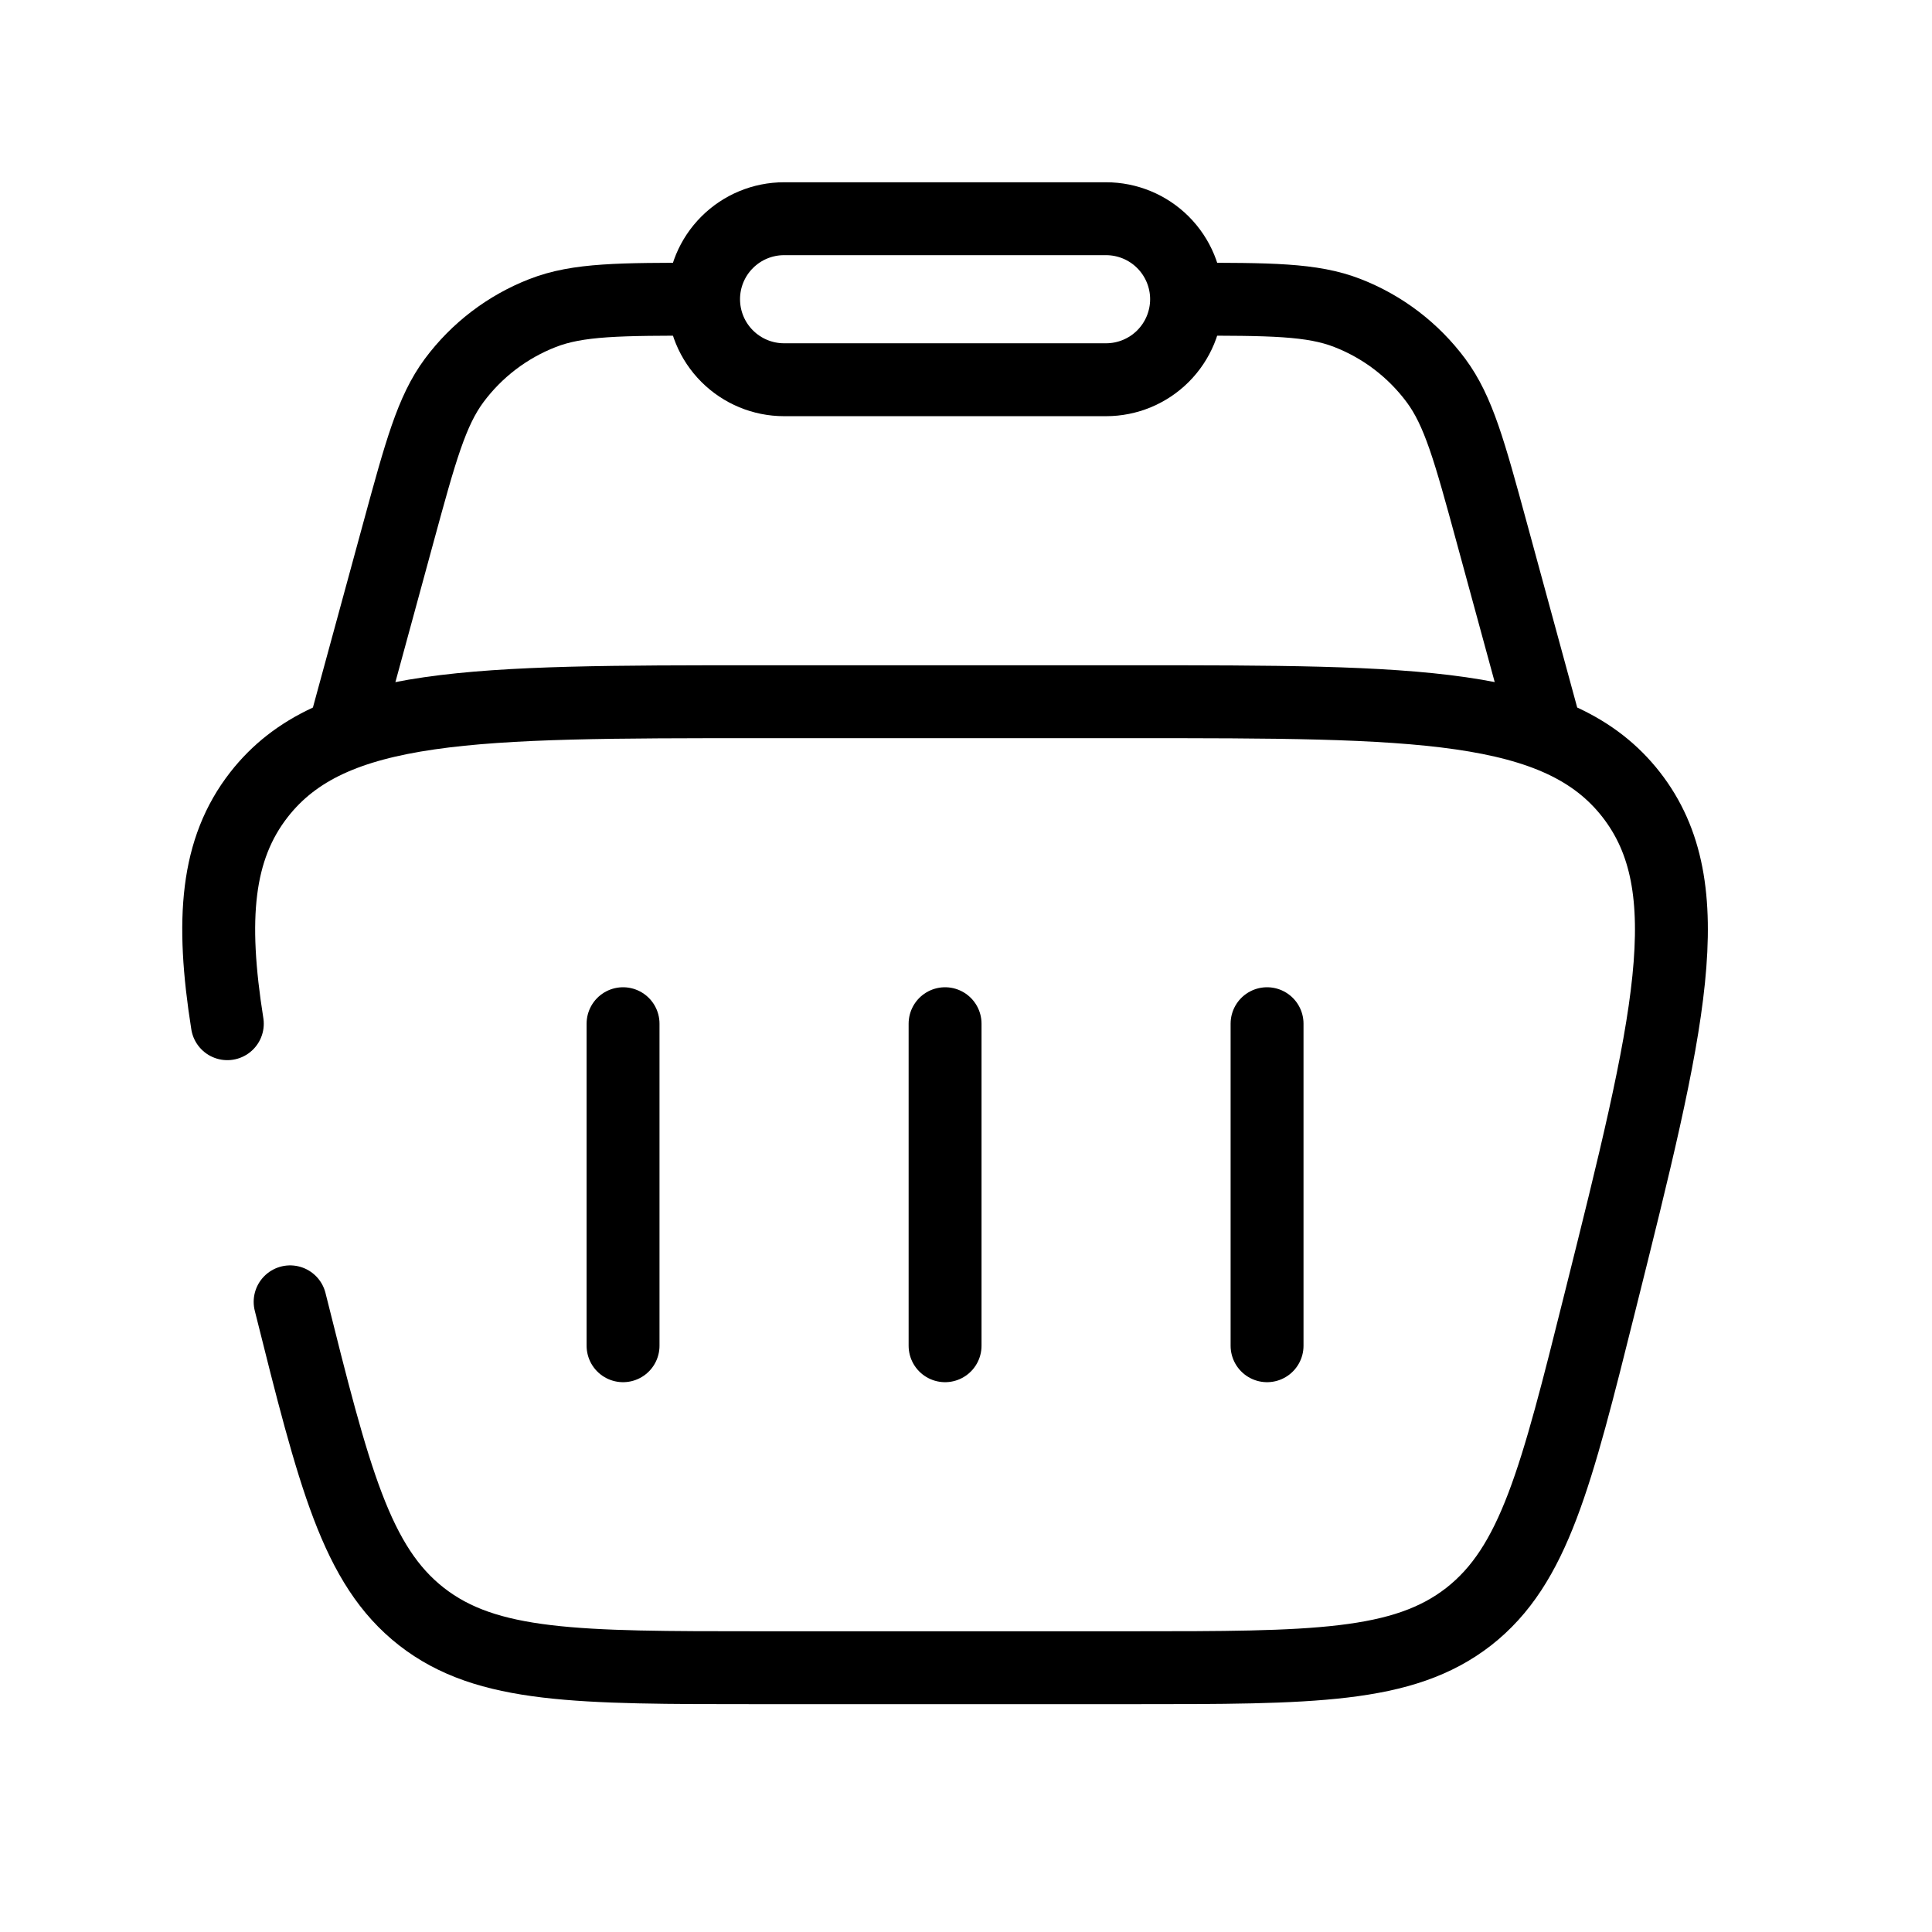
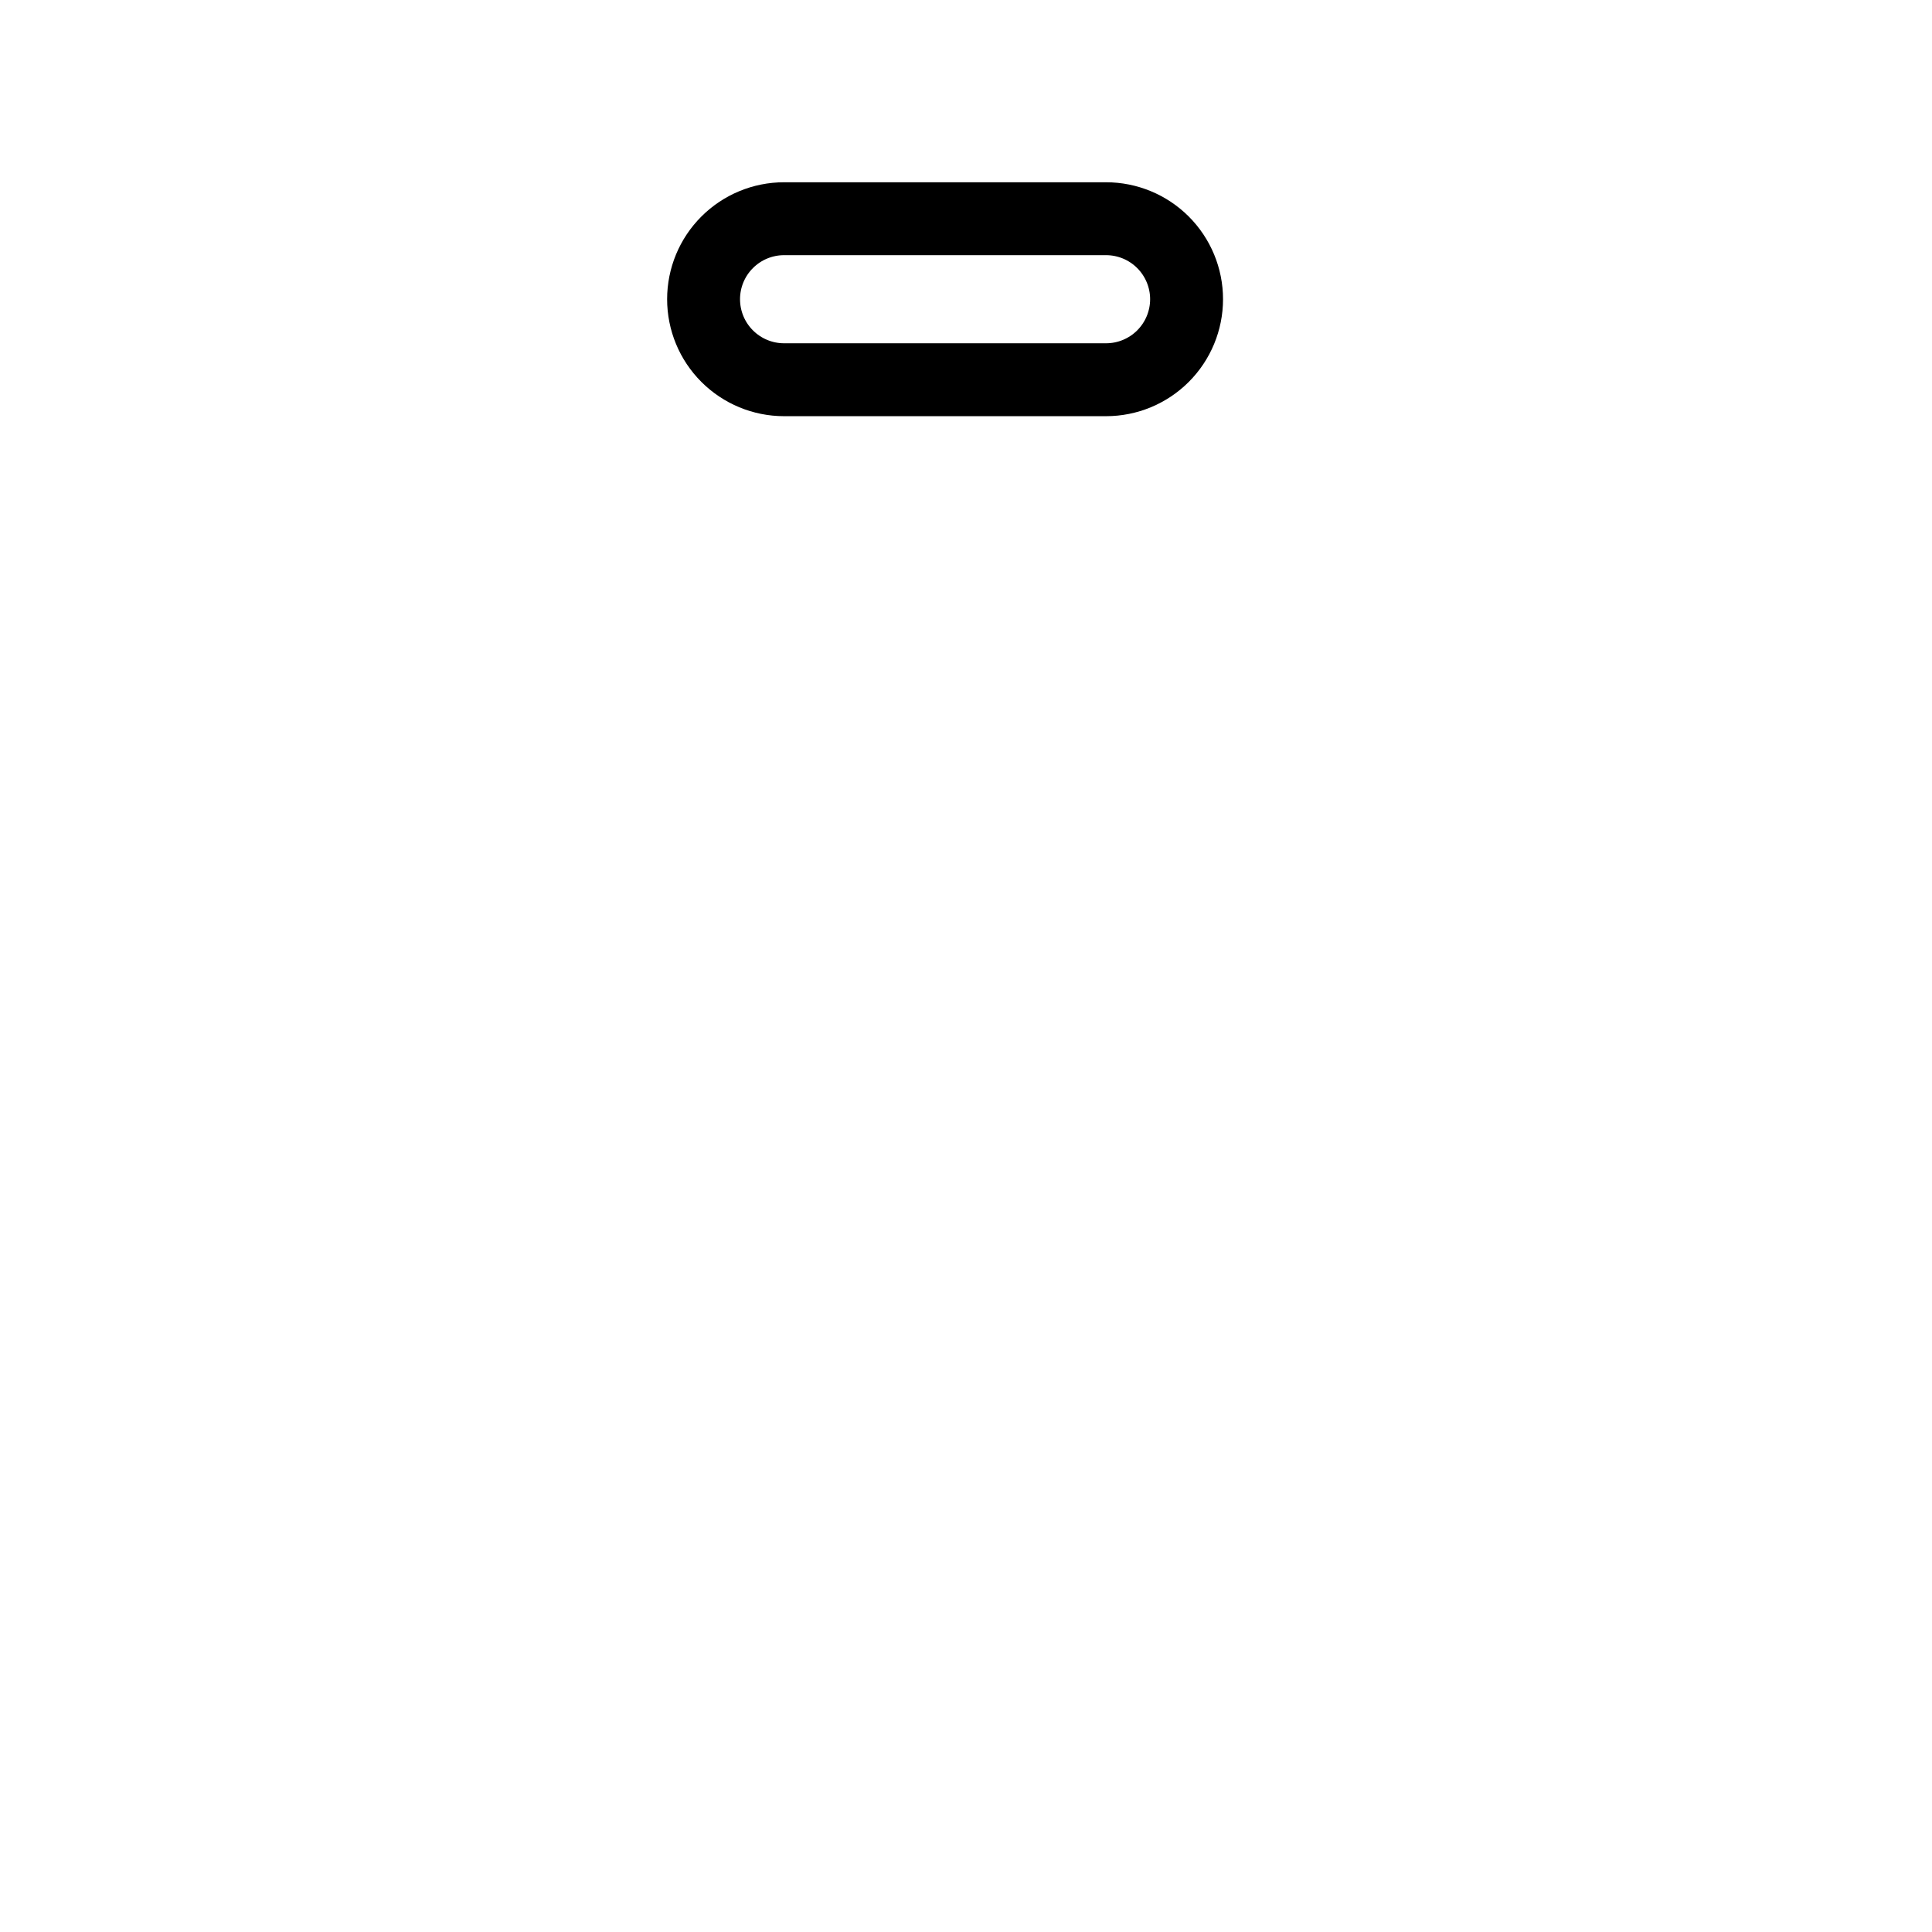
<svg xmlns="http://www.w3.org/2000/svg" width="53" height="53" viewBox="0 0 53 53" fill="none">
-   <path d="M42.488 20.354L40.92 14.601C40.315 12.382 40.013 11.273 39.392 10.437C38.773 9.605 37.933 8.964 36.967 8.588C35.996 8.208 34.847 8.208 32.551 8.208M9.363 20.354L10.931 14.601C11.536 12.382 11.839 11.273 12.459 10.437C13.078 9.605 13.918 8.964 14.884 8.588C15.856 8.208 17.004 8.208 19.301 8.208" stroke="black" stroke-width="2" />
  <path d="M19.301 8.208C19.301 7.623 19.533 7.061 19.948 6.647C20.362 6.233 20.923 6 21.509 6H30.342C30.928 6 31.49 6.233 31.904 6.647C32.318 7.061 32.551 7.623 32.551 8.208C32.551 8.794 32.318 9.356 31.904 9.77C31.49 10.184 30.928 10.417 30.342 10.417H21.509C20.923 10.417 20.362 10.184 19.948 9.77C19.533 9.356 19.301 8.794 19.301 8.208Z" stroke="black" stroke-width="2" />
-   <path d="M17.092 28.083V36.917M34.759 28.083V36.917M25.926 28.083V36.917" stroke="black" stroke-width="2" stroke-linecap="round" stroke-linejoin="round" />
-   <path d="M7.959 35.713C9.164 40.534 9.767 42.943 11.563 44.348C13.36 45.75 15.845 45.75 20.813 45.75H31.038C36.007 45.75 38.491 45.75 40.291 44.348C42.086 42.943 42.689 40.534 43.893 35.713C45.788 28.134 46.735 24.347 44.747 21.798C42.758 19.25 38.851 19.25 31.04 19.25H20.813C13 19.25 9.096 19.25 7.106 21.798C5.938 23.294 5.781 25.217 6.236 28.083" stroke="black" stroke-width="2" stroke-linecap="round" />
</svg>